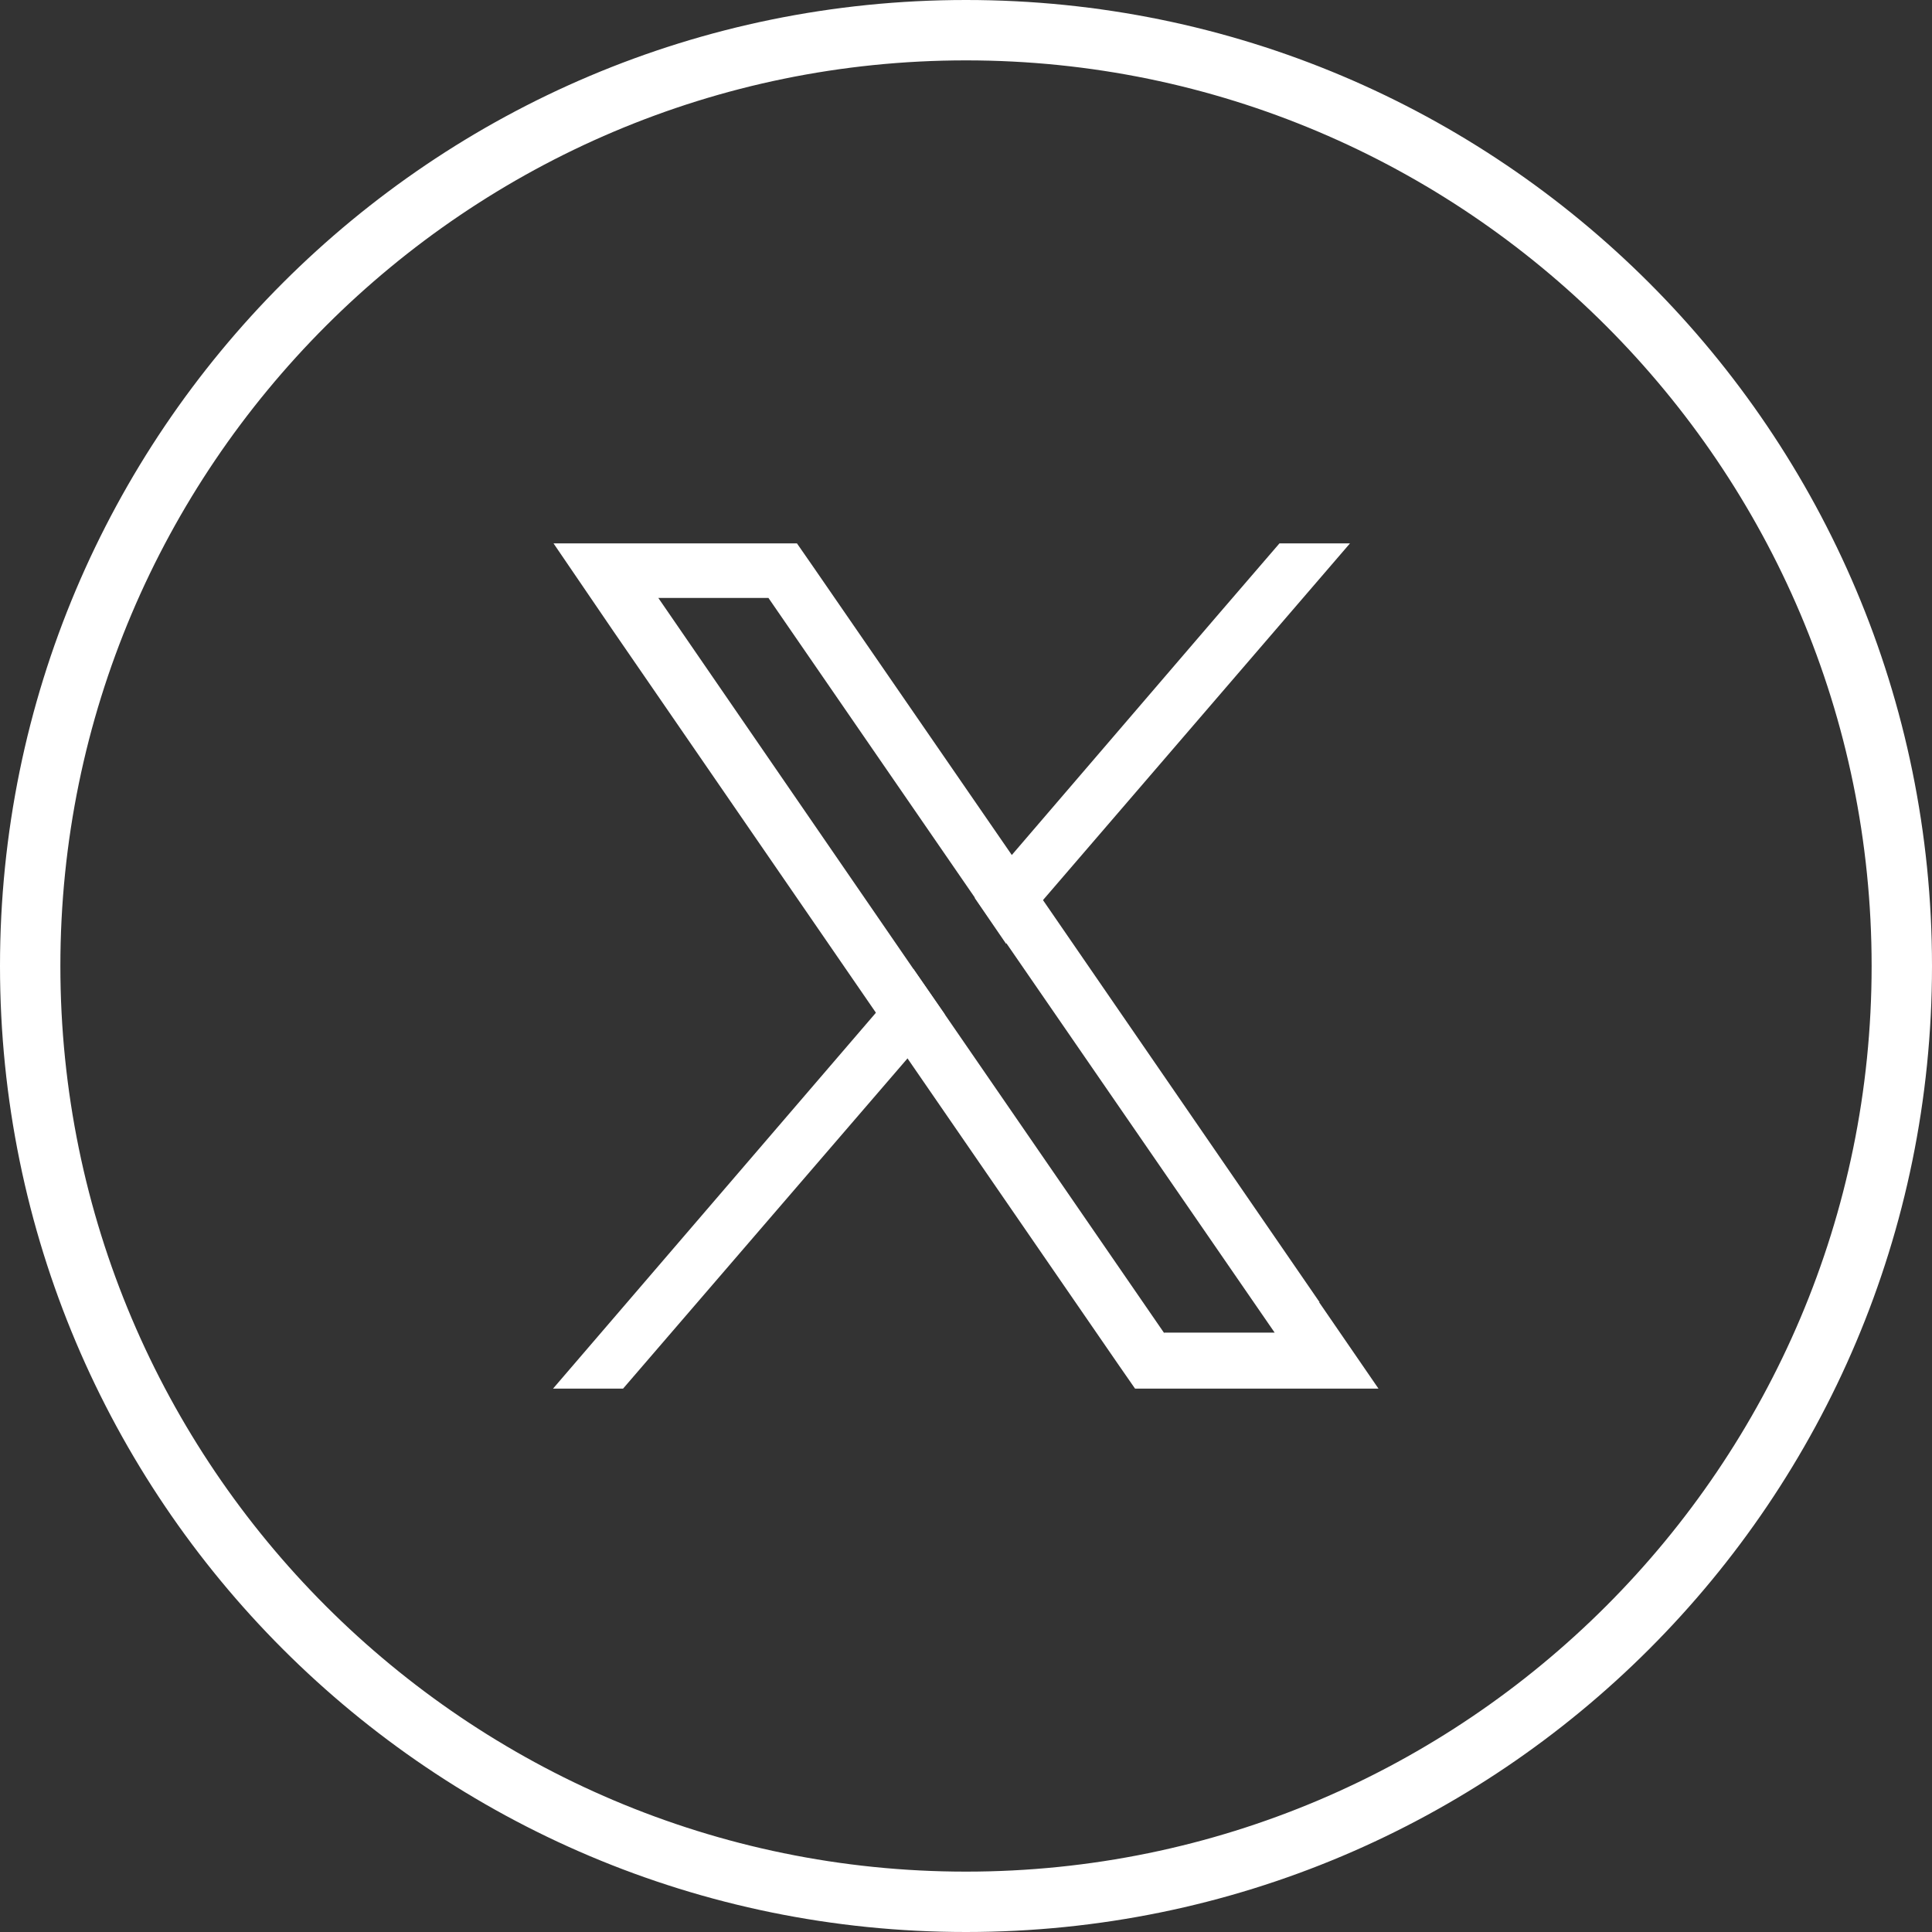
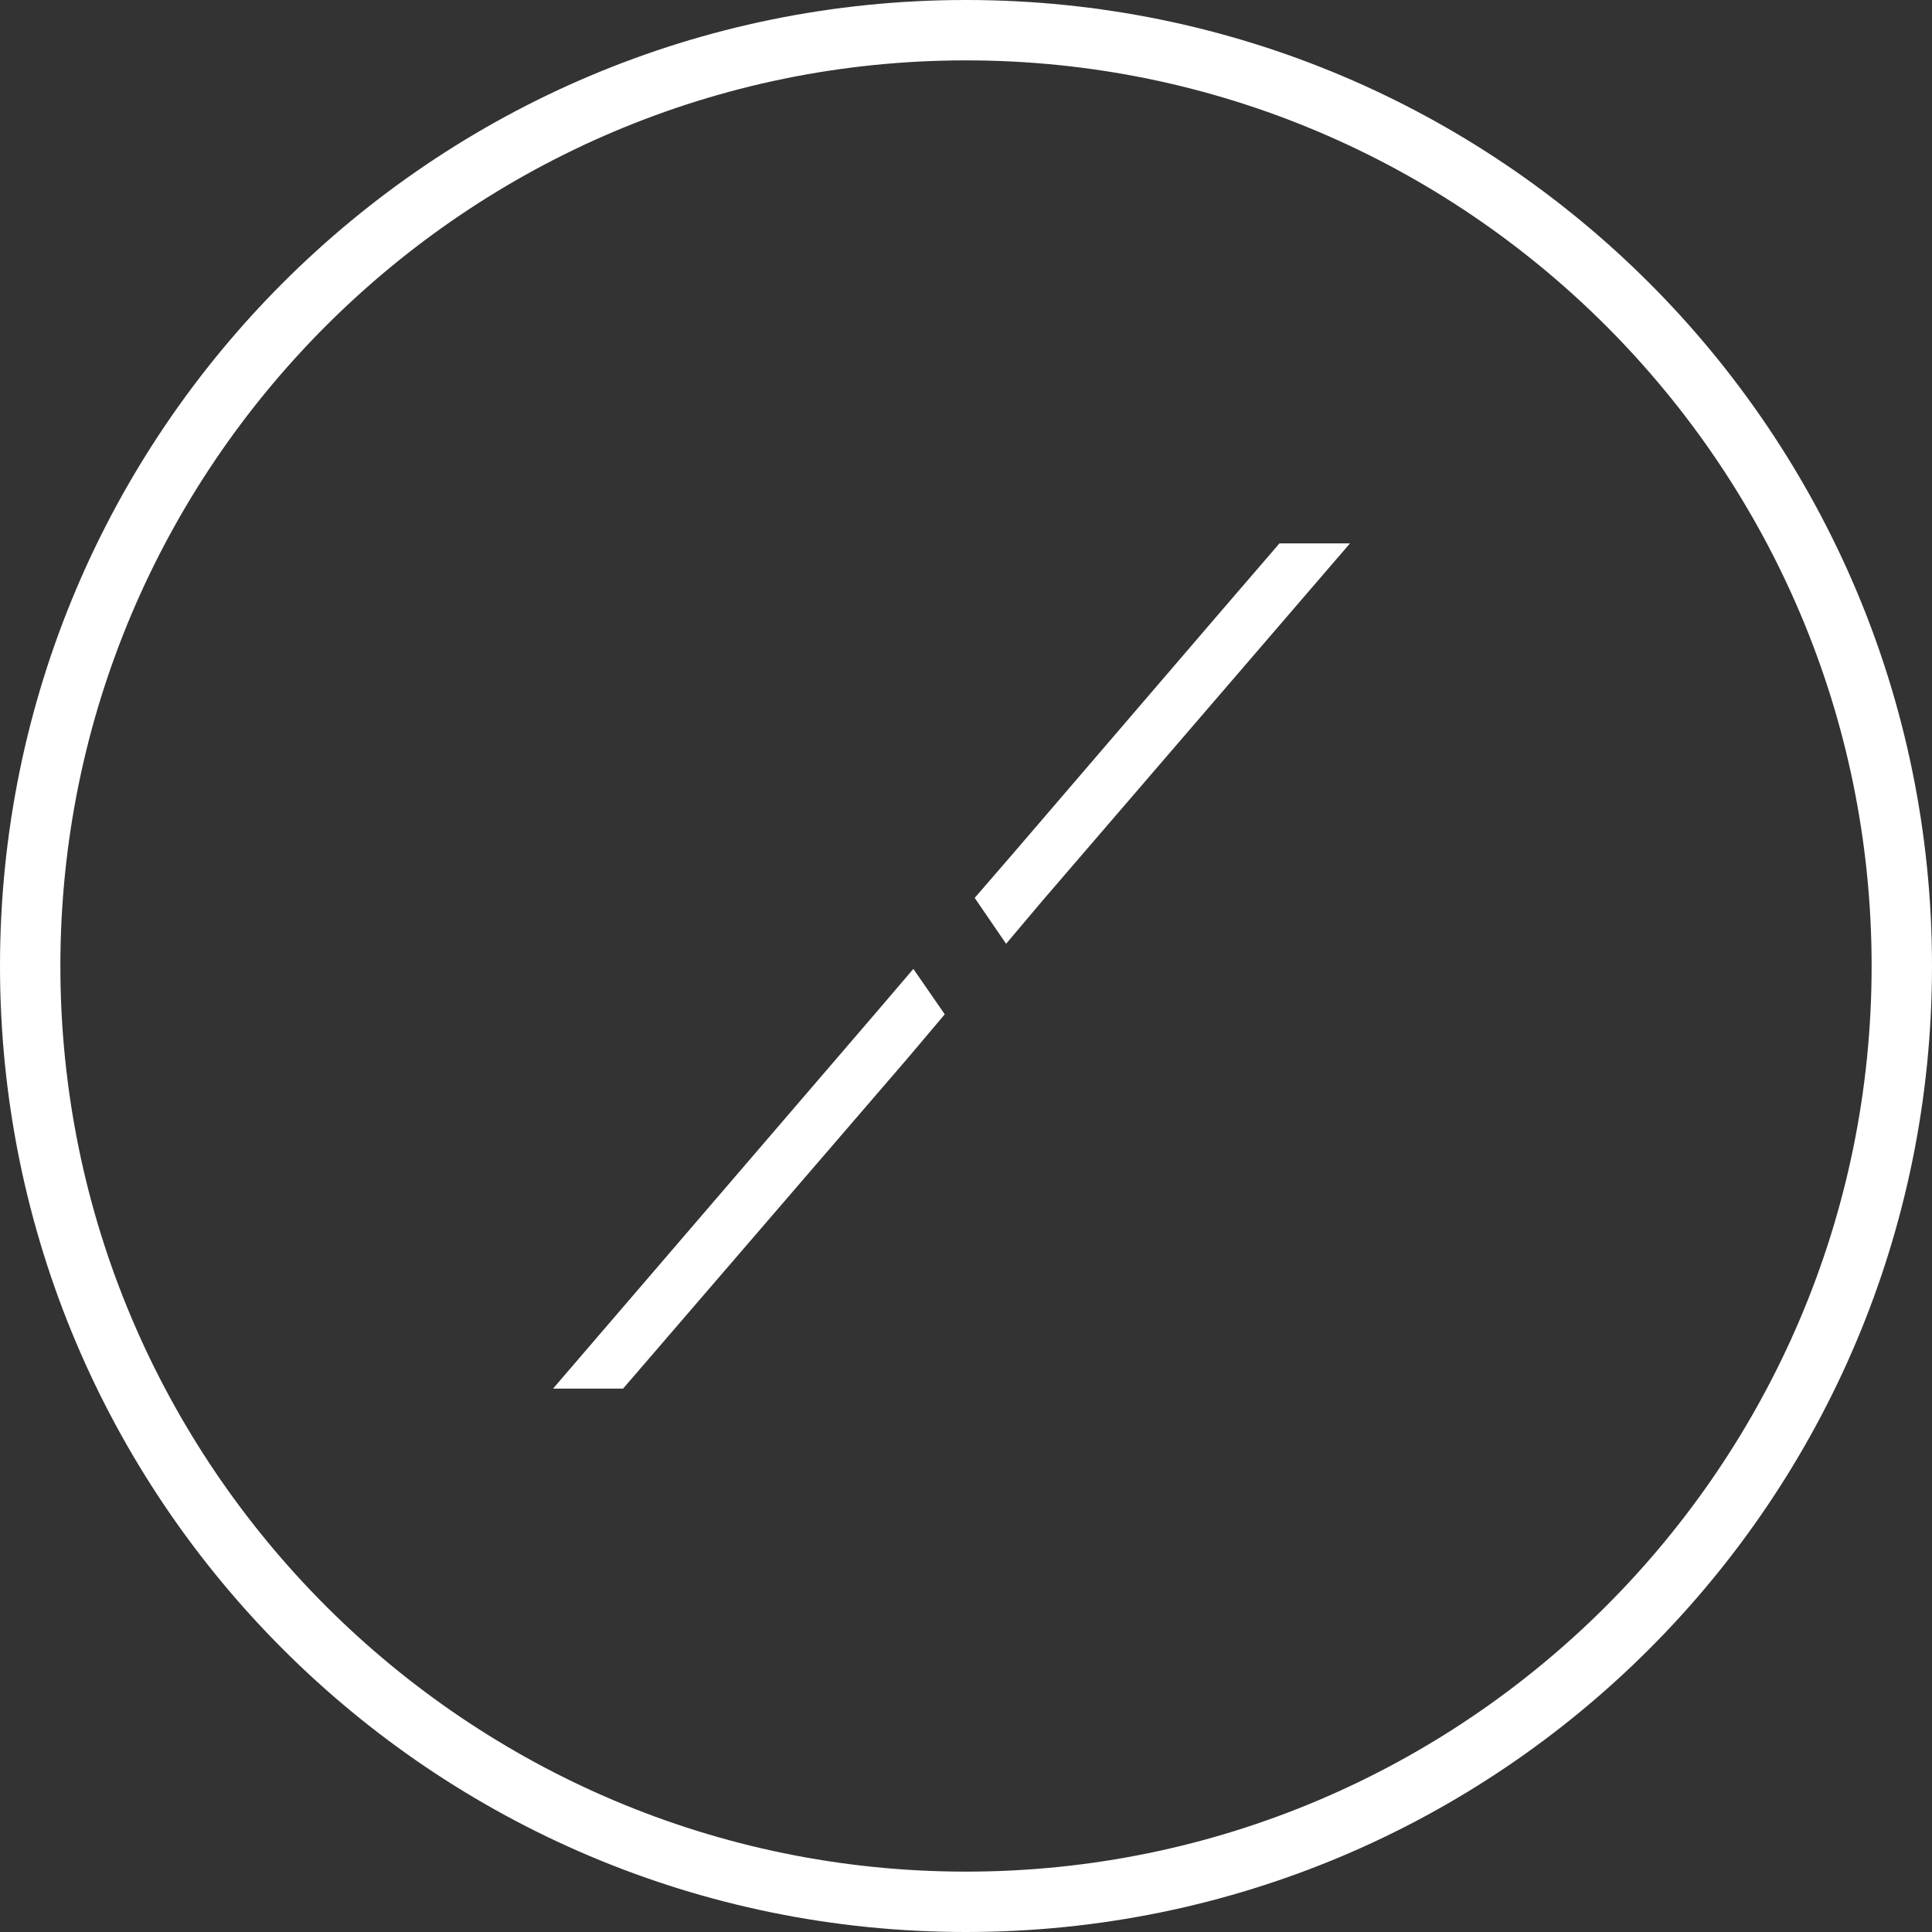
<svg xmlns="http://www.w3.org/2000/svg" id="Facebook" version="1.1" viewBox="0 0 40 40">
  <rect x="0" y="0" width="40" height="40" fill="#333333" stroke="none" />
  <defs>
    <style>
      .cls-1 {
        fill: #fff;
        stroke-width: 0px;
      }
    </style>
  </defs>
  <path class="cls-1" d="M20,1.25c10.34,0,18.75,8.41,18.75,18.75s-8.41,18.75-18.75,18.75S1.25,30.34,1.25,20,9.66,1.25,20,1.25ZM20,0C8.95,0,0,8.95,0,20s8.95,20,20,20,20-8.95,20-20S31.05,0,20,0Z" />
-   <path class="cls-1" d="M27.32,26.96l-5.73-8.33-.65-.94-4.1-5.95-.34-.49h-5.04l1.22,1.79,5.45,7.92.65.94,4.38,6.36.34.49h5.04l-1.23-1.79h0ZM24.11,27.61l-4.55-6.61-.65-.94-5.28-7.68h2.28l4.27,6.2.65.94,5.56,8.07h-2.29Z" />
  <path class="cls-1" d="M18.91,20.06l.65.94-.76.9-5.9,6.85h-1.45l6.7-7.8.76-.89Z" />
  <path class="cls-1" d="M27.95,11.25l-6.36,7.39-.76.9-.65-.95.77-.89,4.3-5.01,1.24-1.44h1.46Z" />
</svg>